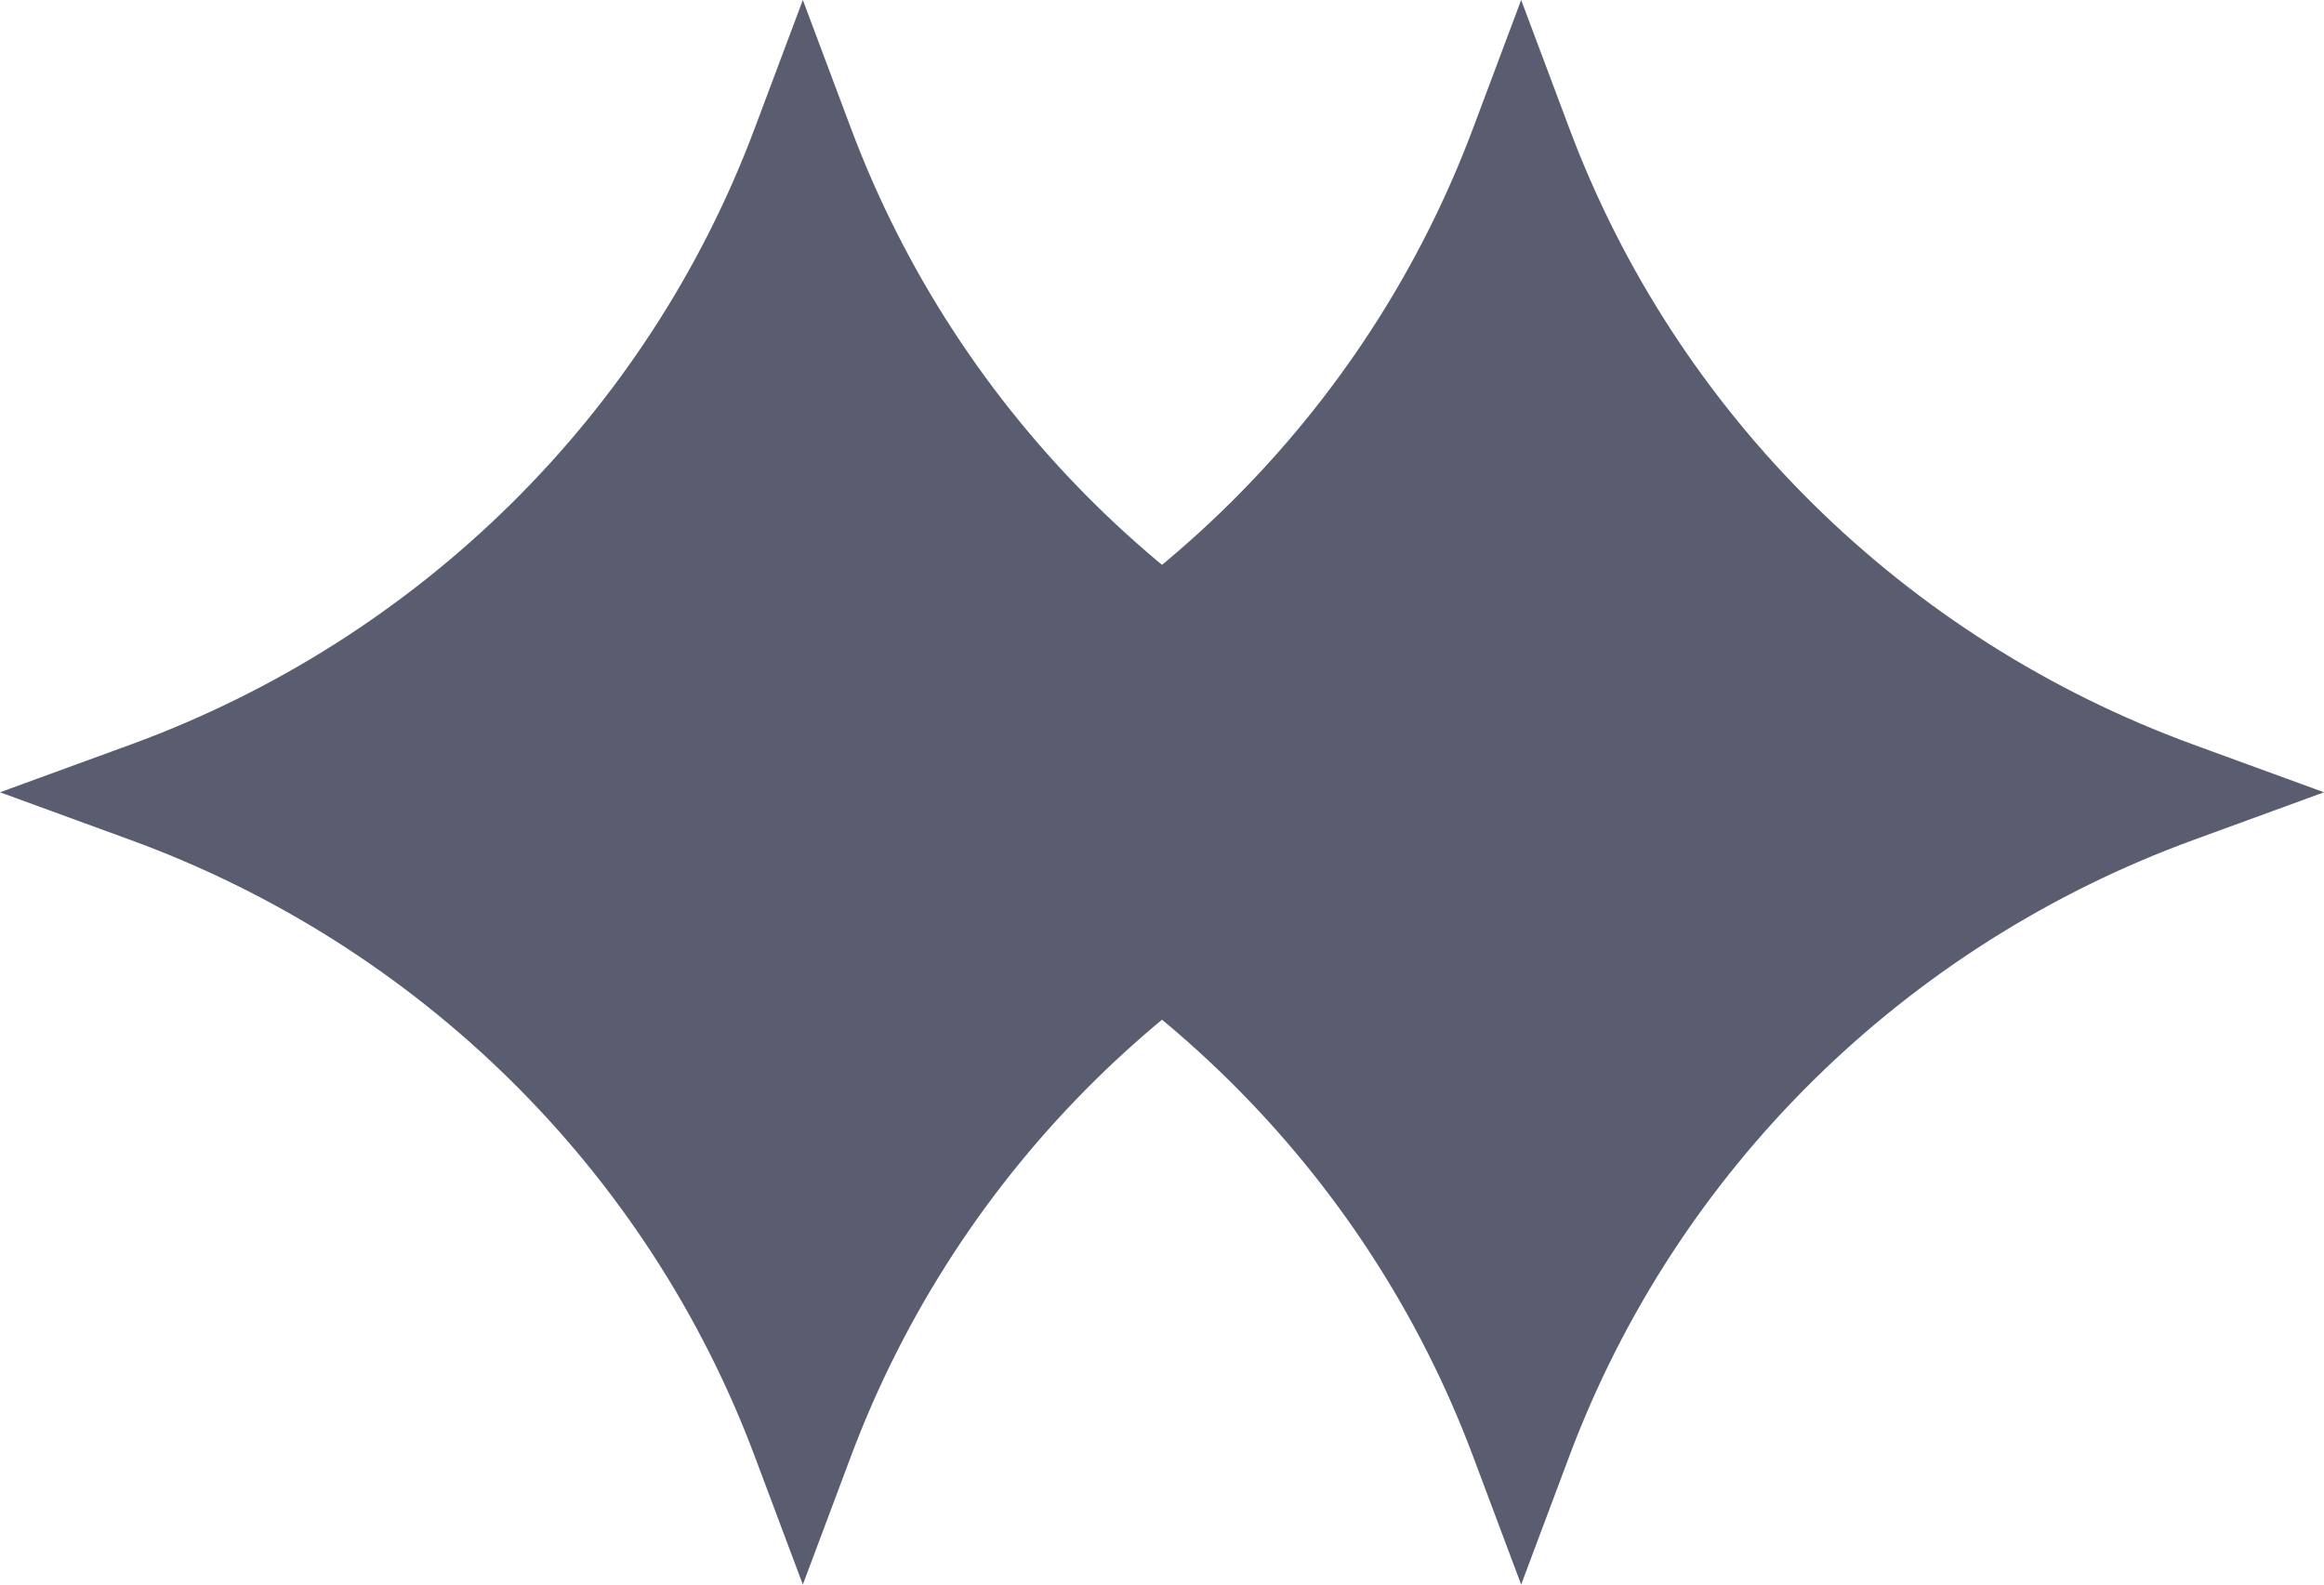
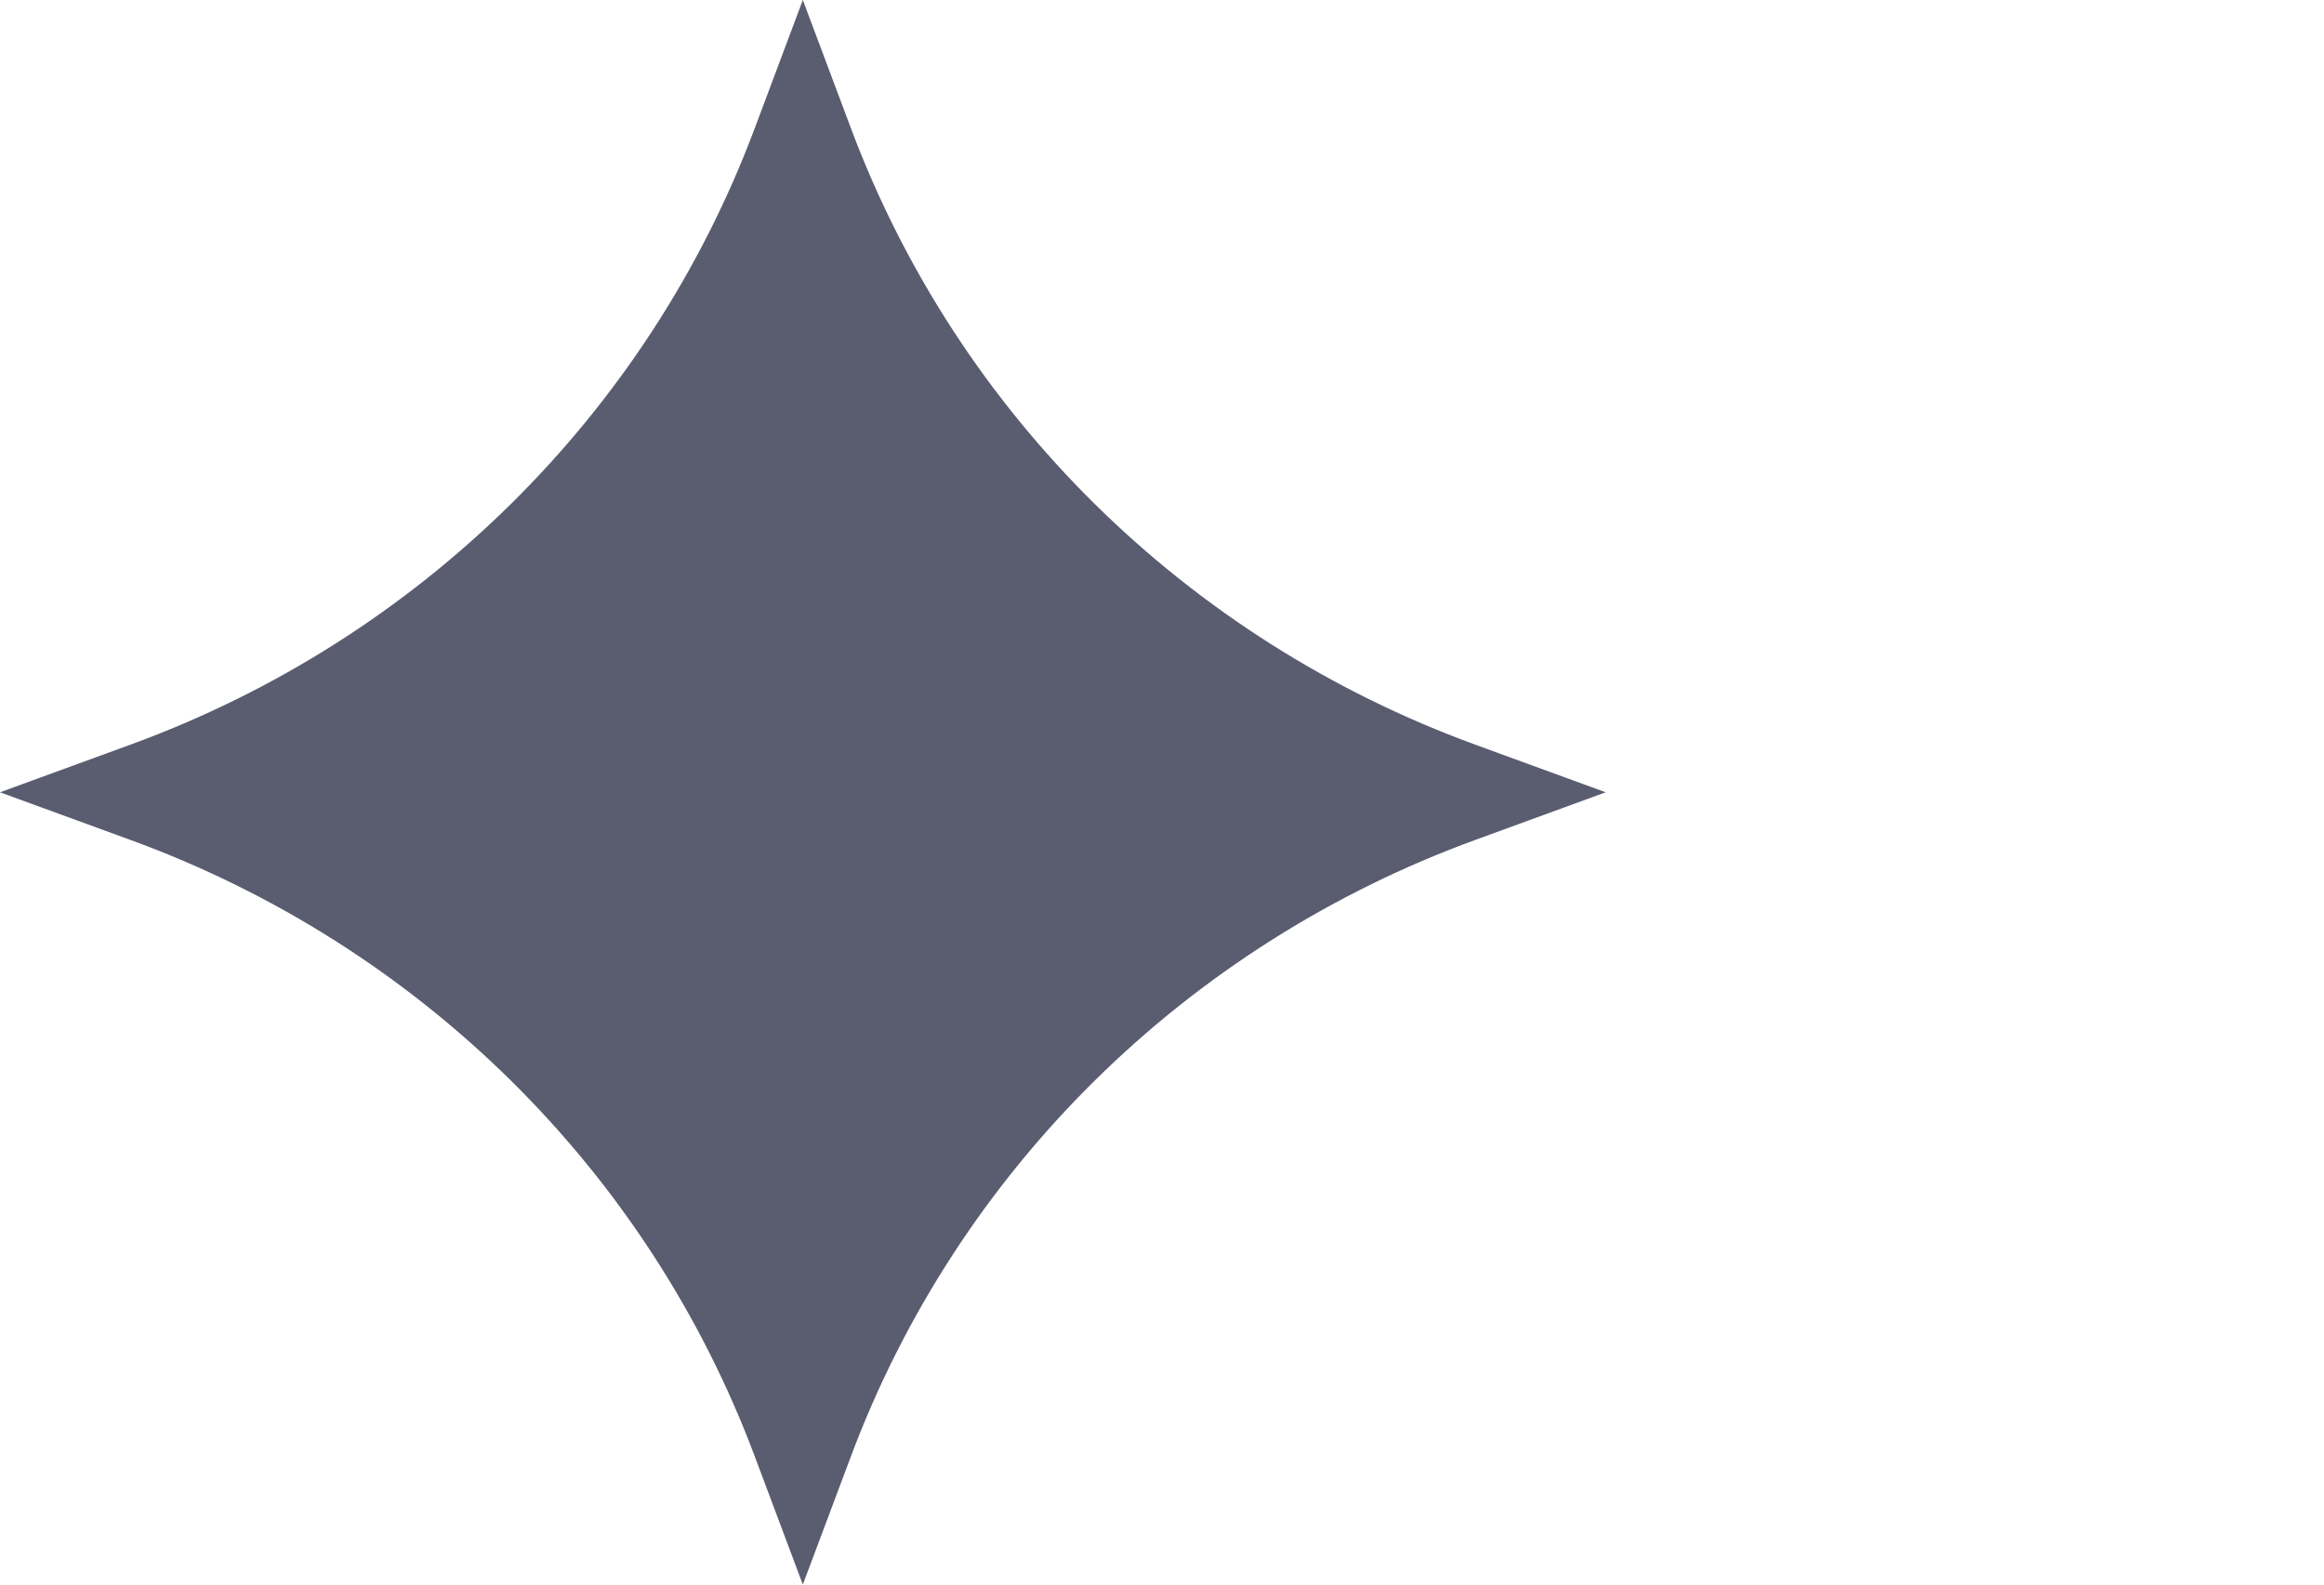
<svg xmlns="http://www.w3.org/2000/svg" width="44" height="30" viewBox="0 0 44 30" fill="none">
  <path d="M15.2 0L16.114 2.437C18.14 7.84 22.456 12.099 27.93 14.098L30.4 15L27.93 15.902C22.456 17.901 18.14 22.16 16.114 27.563L15.2 30L14.286 27.563C12.26 22.16 7.944 17.901 2.47 15.902L0 15L2.47 14.098C7.944 12.099 12.26 7.84 14.286 2.437L15.2 0Z" fill="#5A5C70" />
-   <path d="M28.8 0L29.714 2.437C31.74 7.84 36.056 12.099 41.53 14.098L44 15L41.53 15.902C36.056 17.901 31.74 22.16 29.714 27.563L28.8 30L27.886 27.563C25.86 22.16 21.544 17.901 16.07 15.902L13.6 15L16.07 14.098C21.544 12.099 25.86 7.84 27.886 2.437L28.8 0Z" fill="#5A5C70" />
</svg>